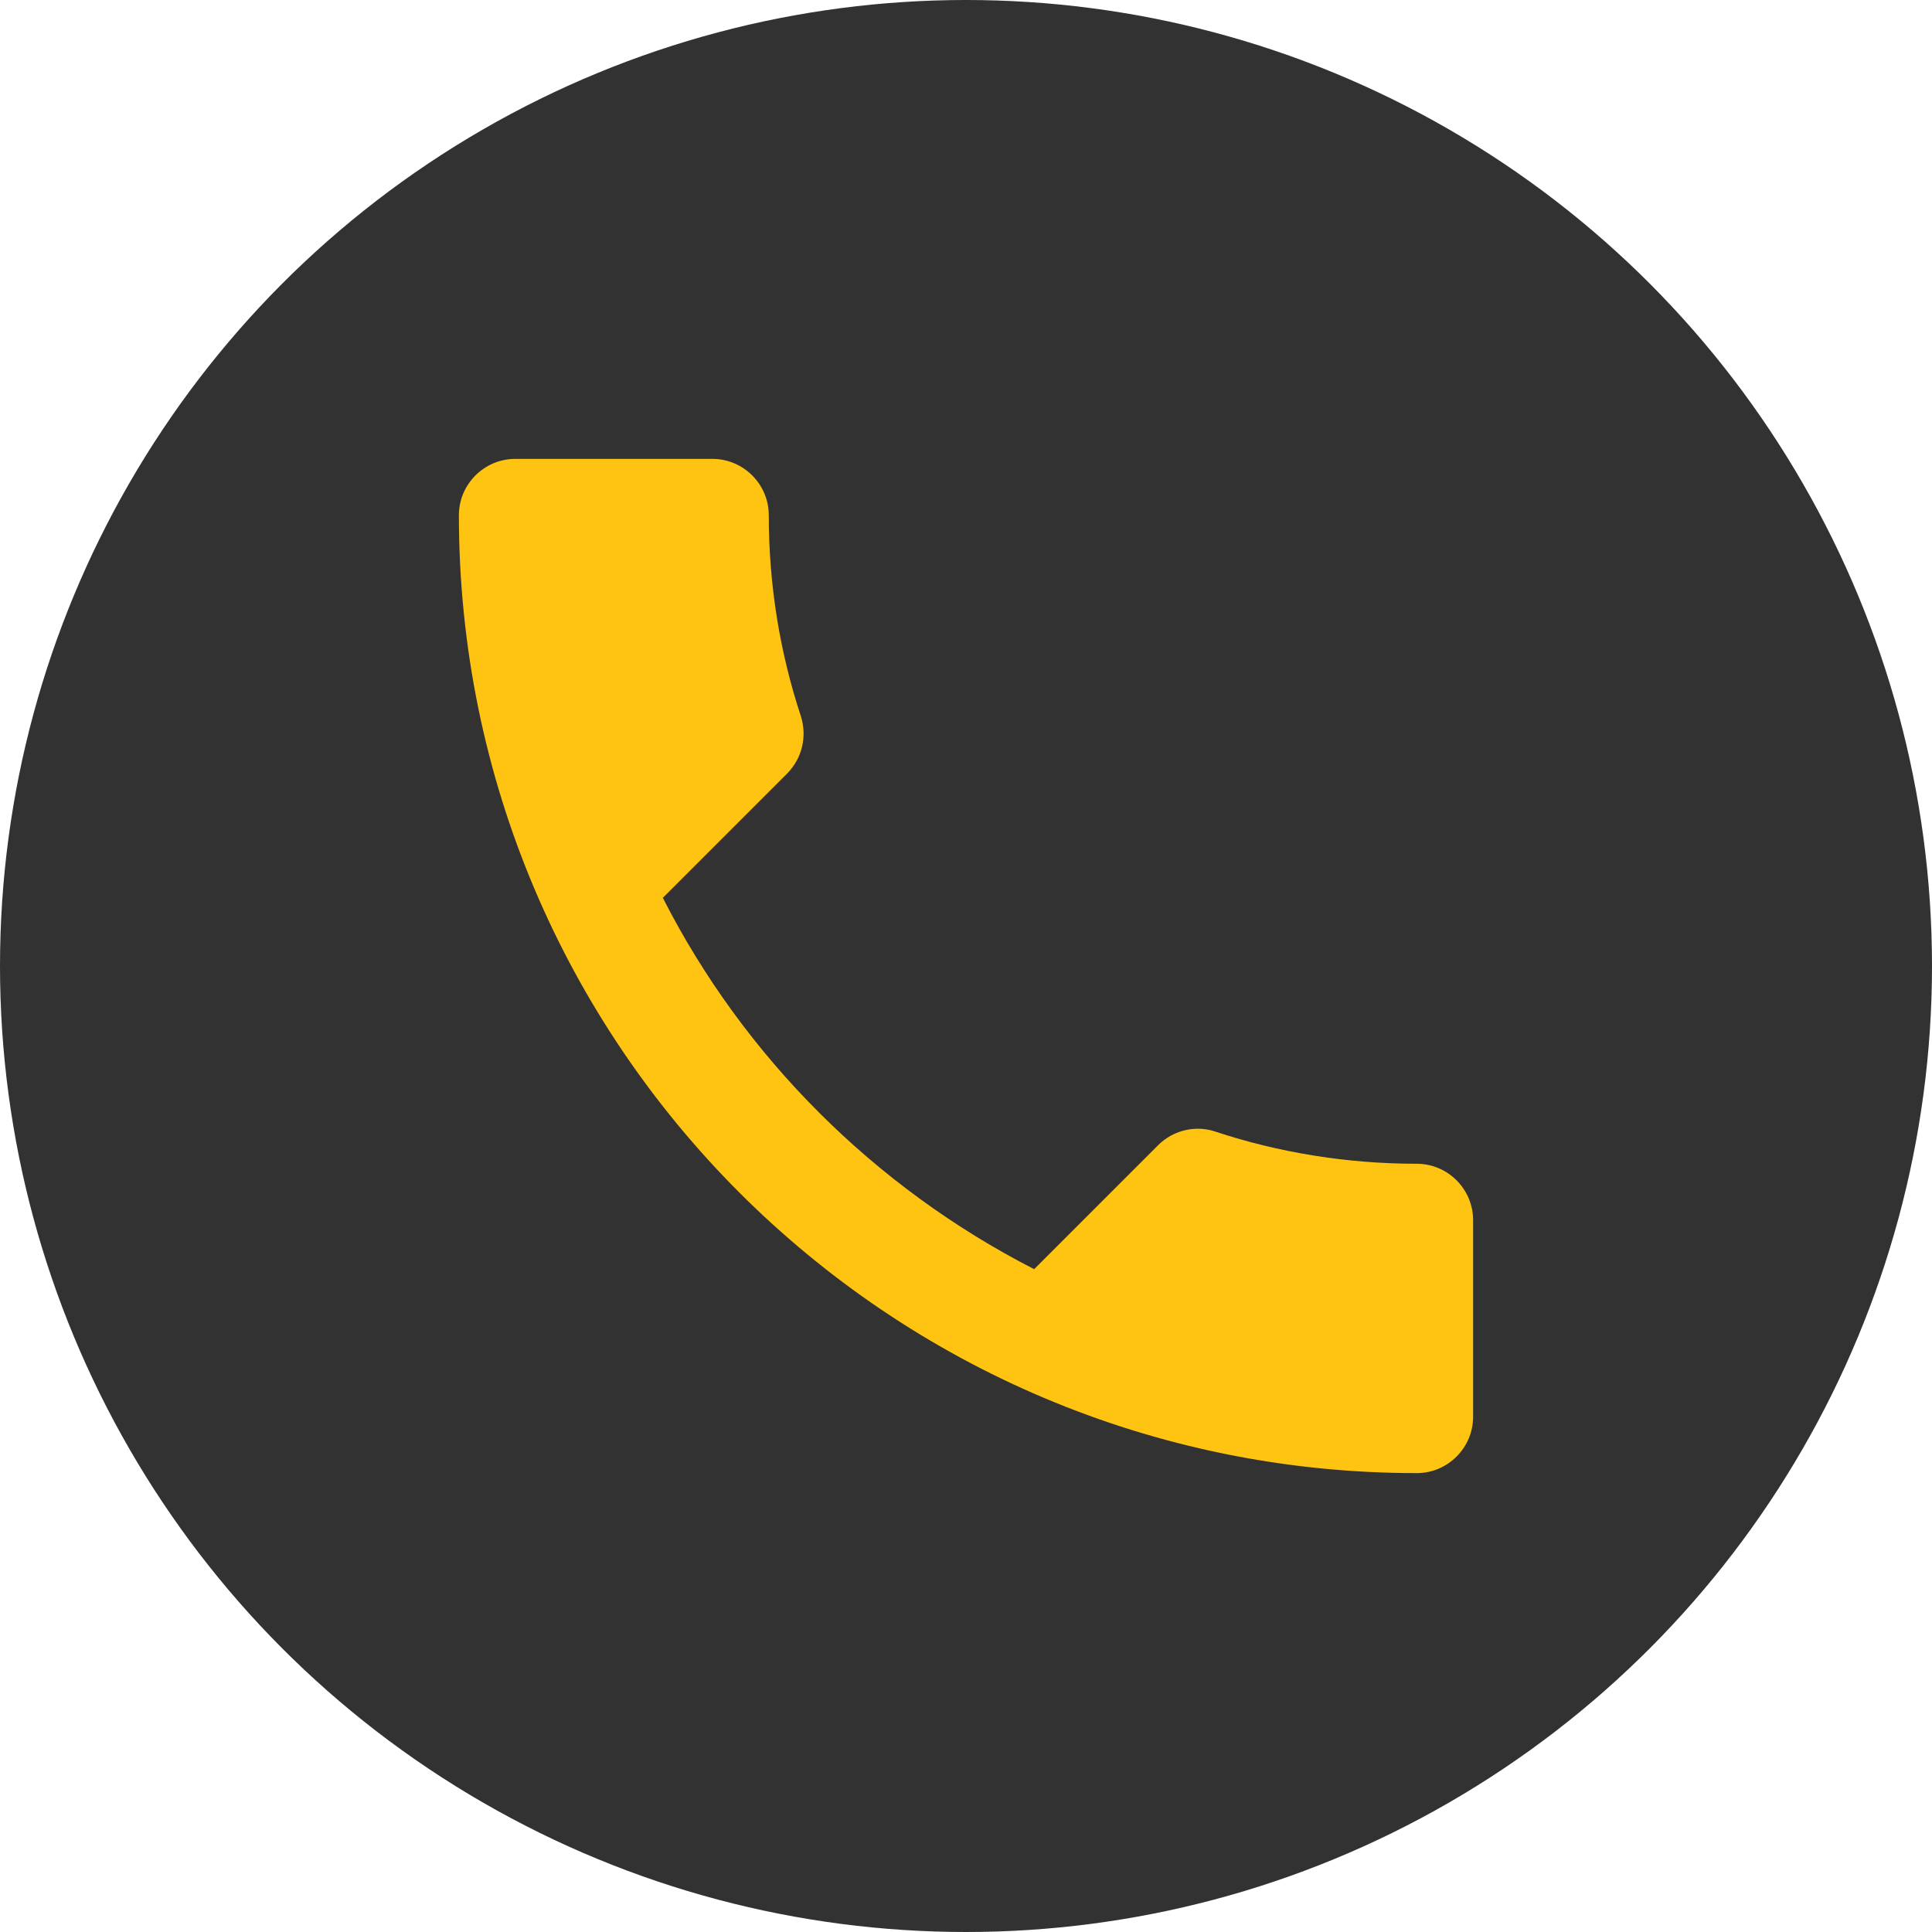
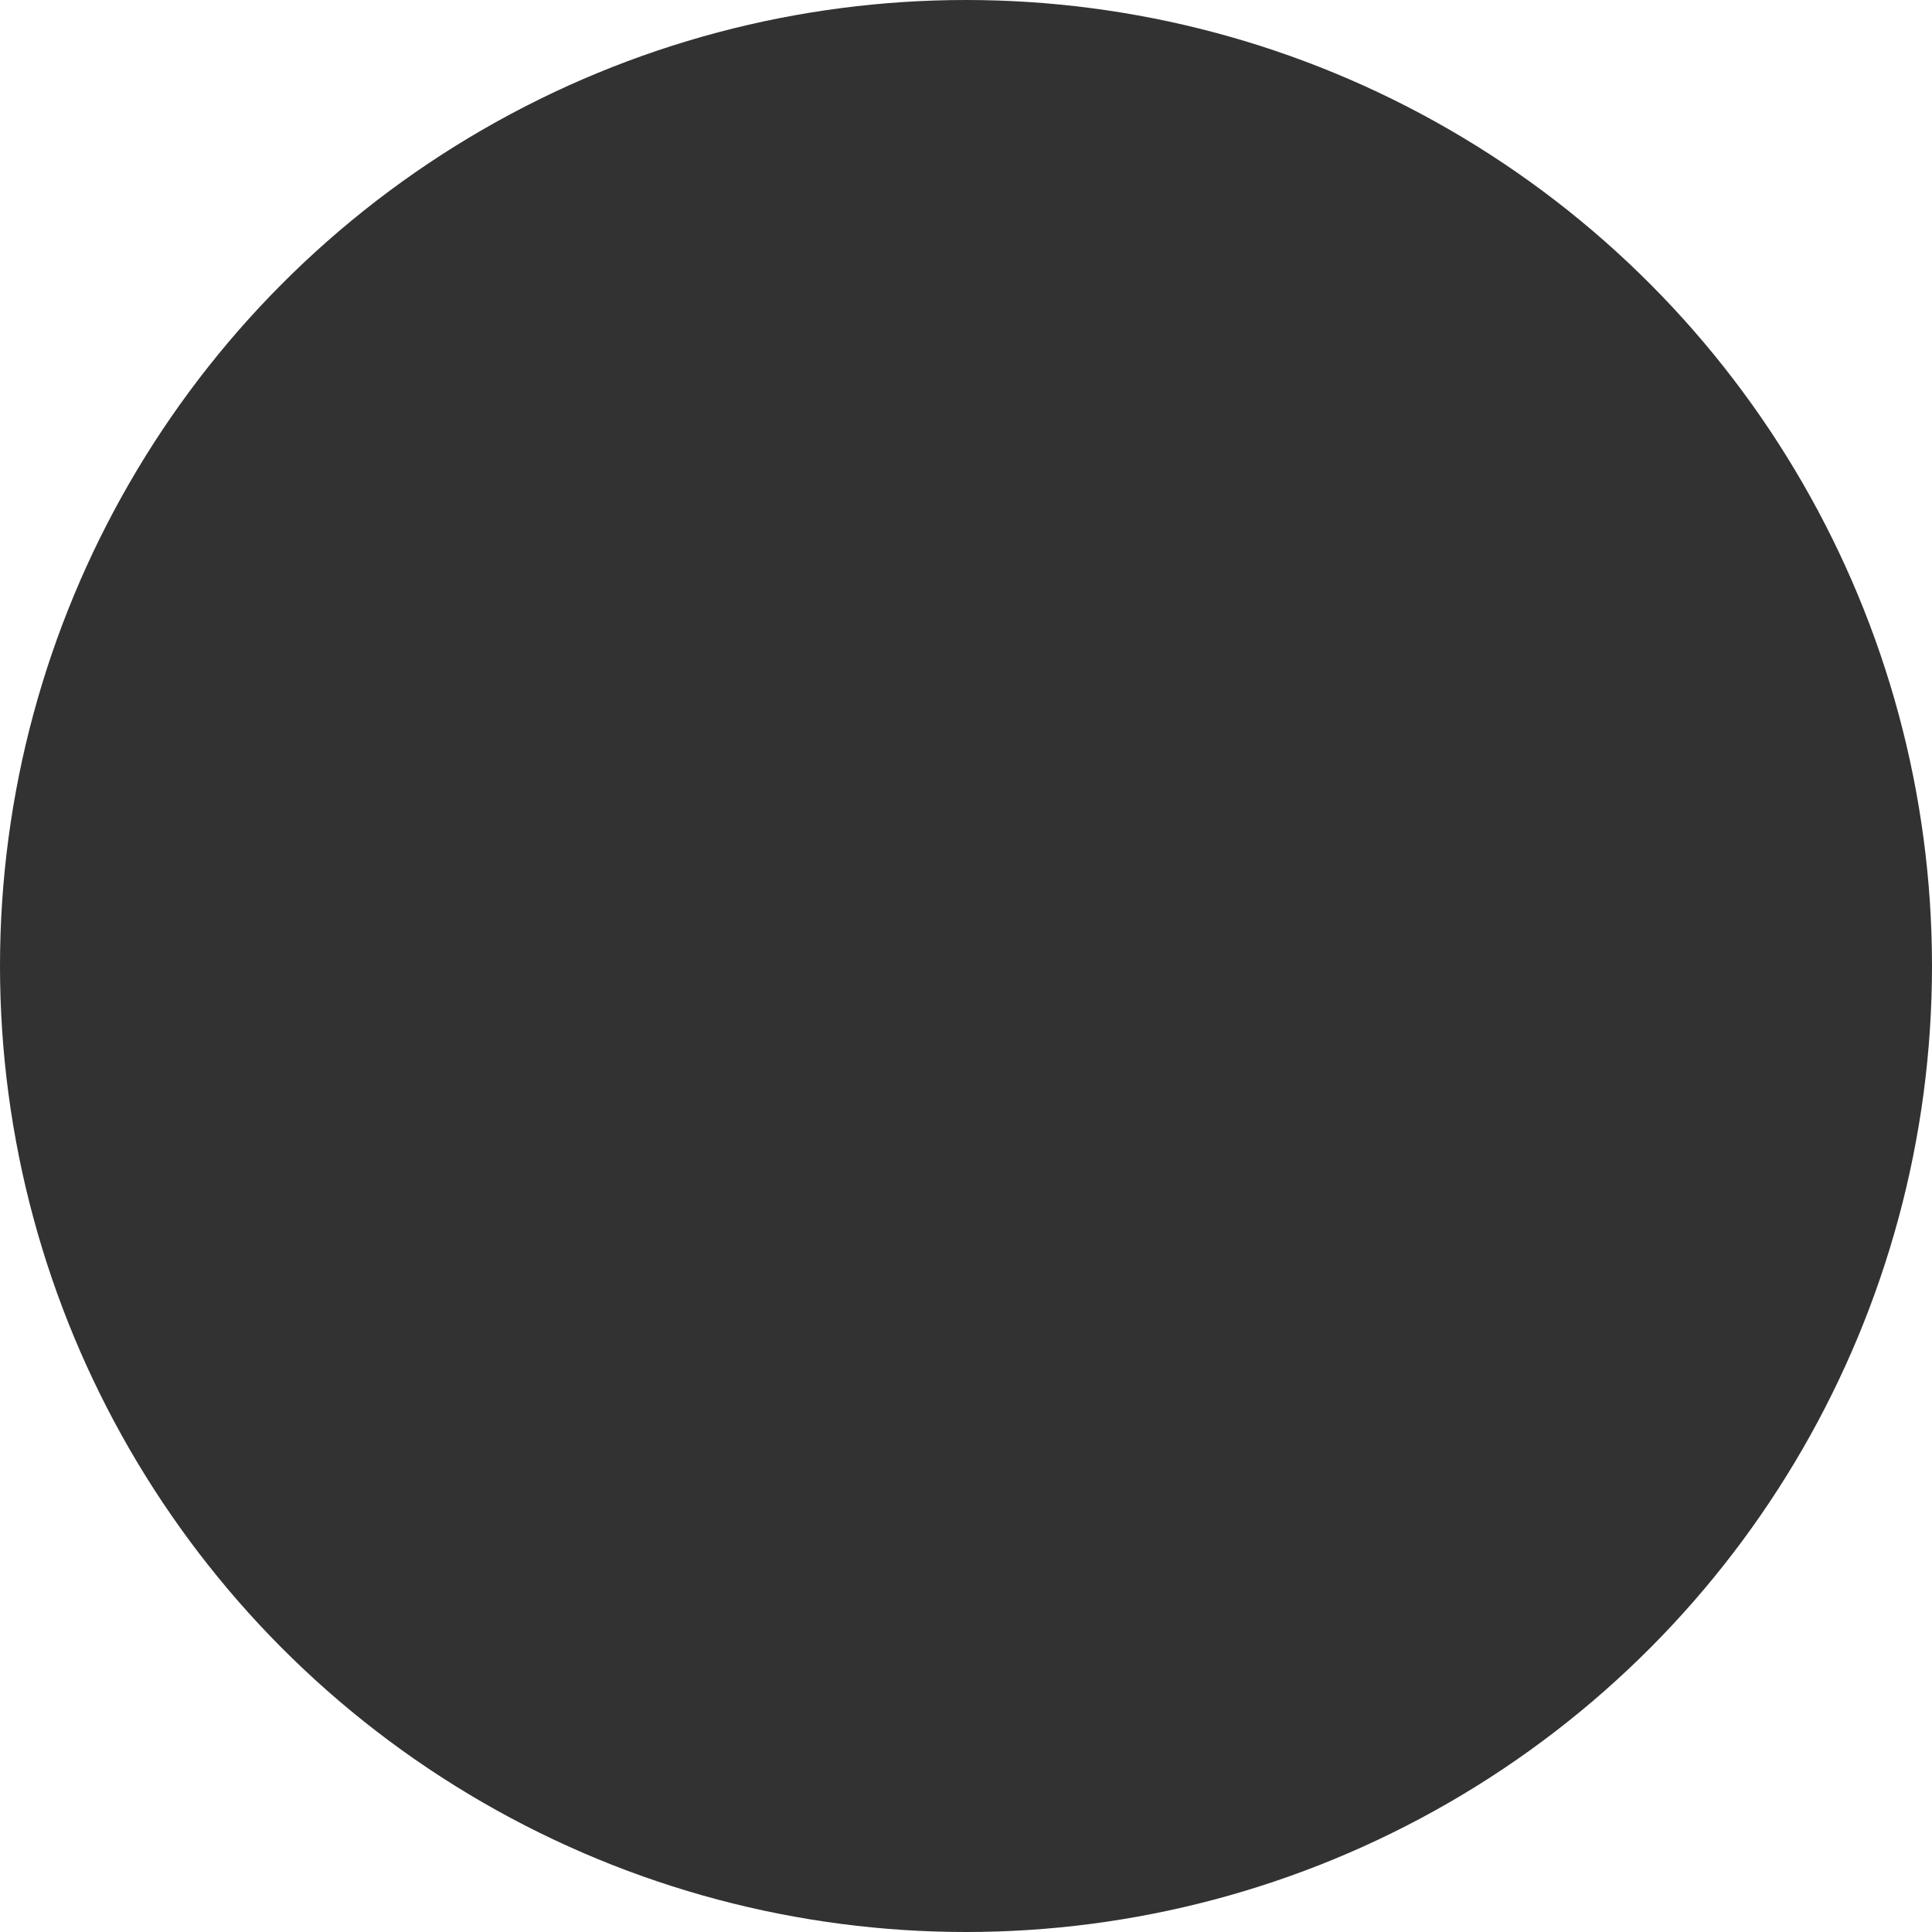
<svg xmlns="http://www.w3.org/2000/svg" width="25" height="25" viewBox="0 0 25 25" fill="none">
  <circle cx="12.5" cy="12.5" r="12.5" fill="#323232" />
-   <path d="M8.577 11.618C9.627 13.681 11.319 15.366 13.382 16.423L14.986 14.819C15.183 14.622 15.475 14.556 15.73 14.644C16.547 14.914 17.429 15.059 18.333 15.059C18.734 15.059 19.062 15.387 19.062 15.789V18.333C19.062 18.734 18.734 19.062 18.333 19.062C11.486 19.062 5.938 13.514 5.938 6.667C5.938 6.266 6.266 5.938 6.667 5.938H9.219C9.62 5.938 9.948 6.266 9.948 6.667C9.948 7.578 10.094 8.453 10.364 9.27C10.444 9.525 10.385 9.809 10.181 10.014L8.577 11.618Z" fill="#FFC411" />
</svg>